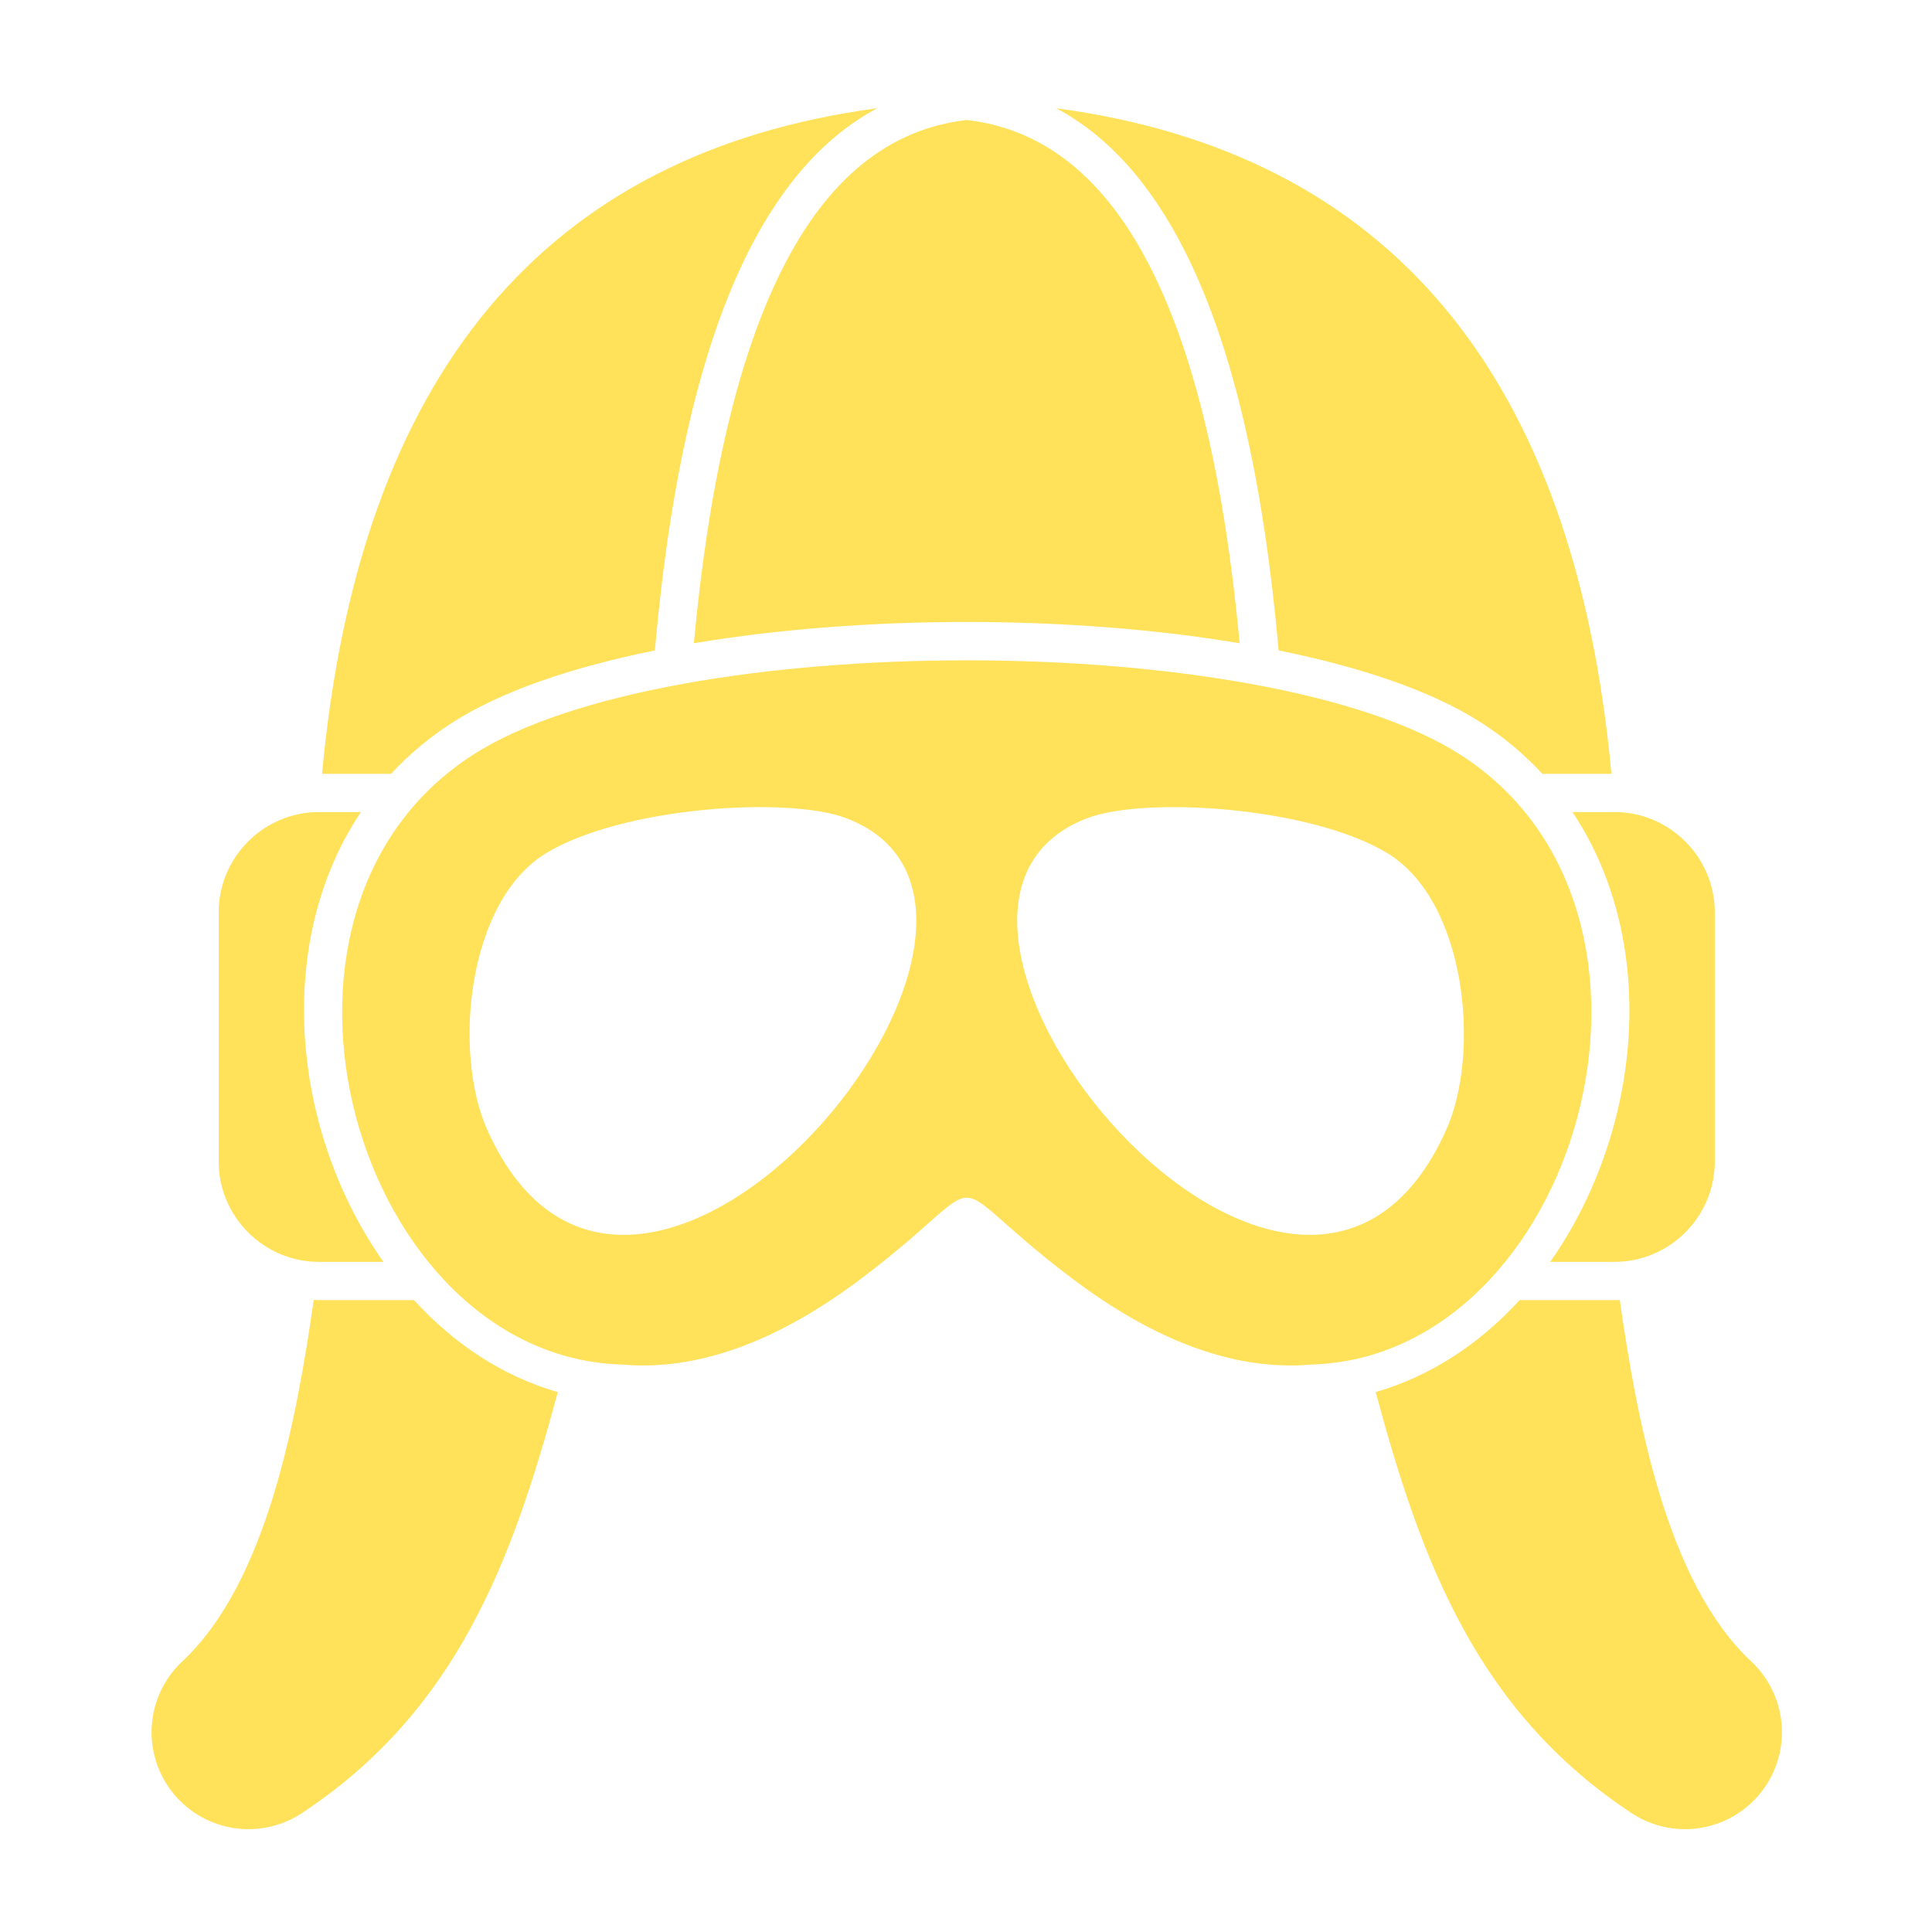
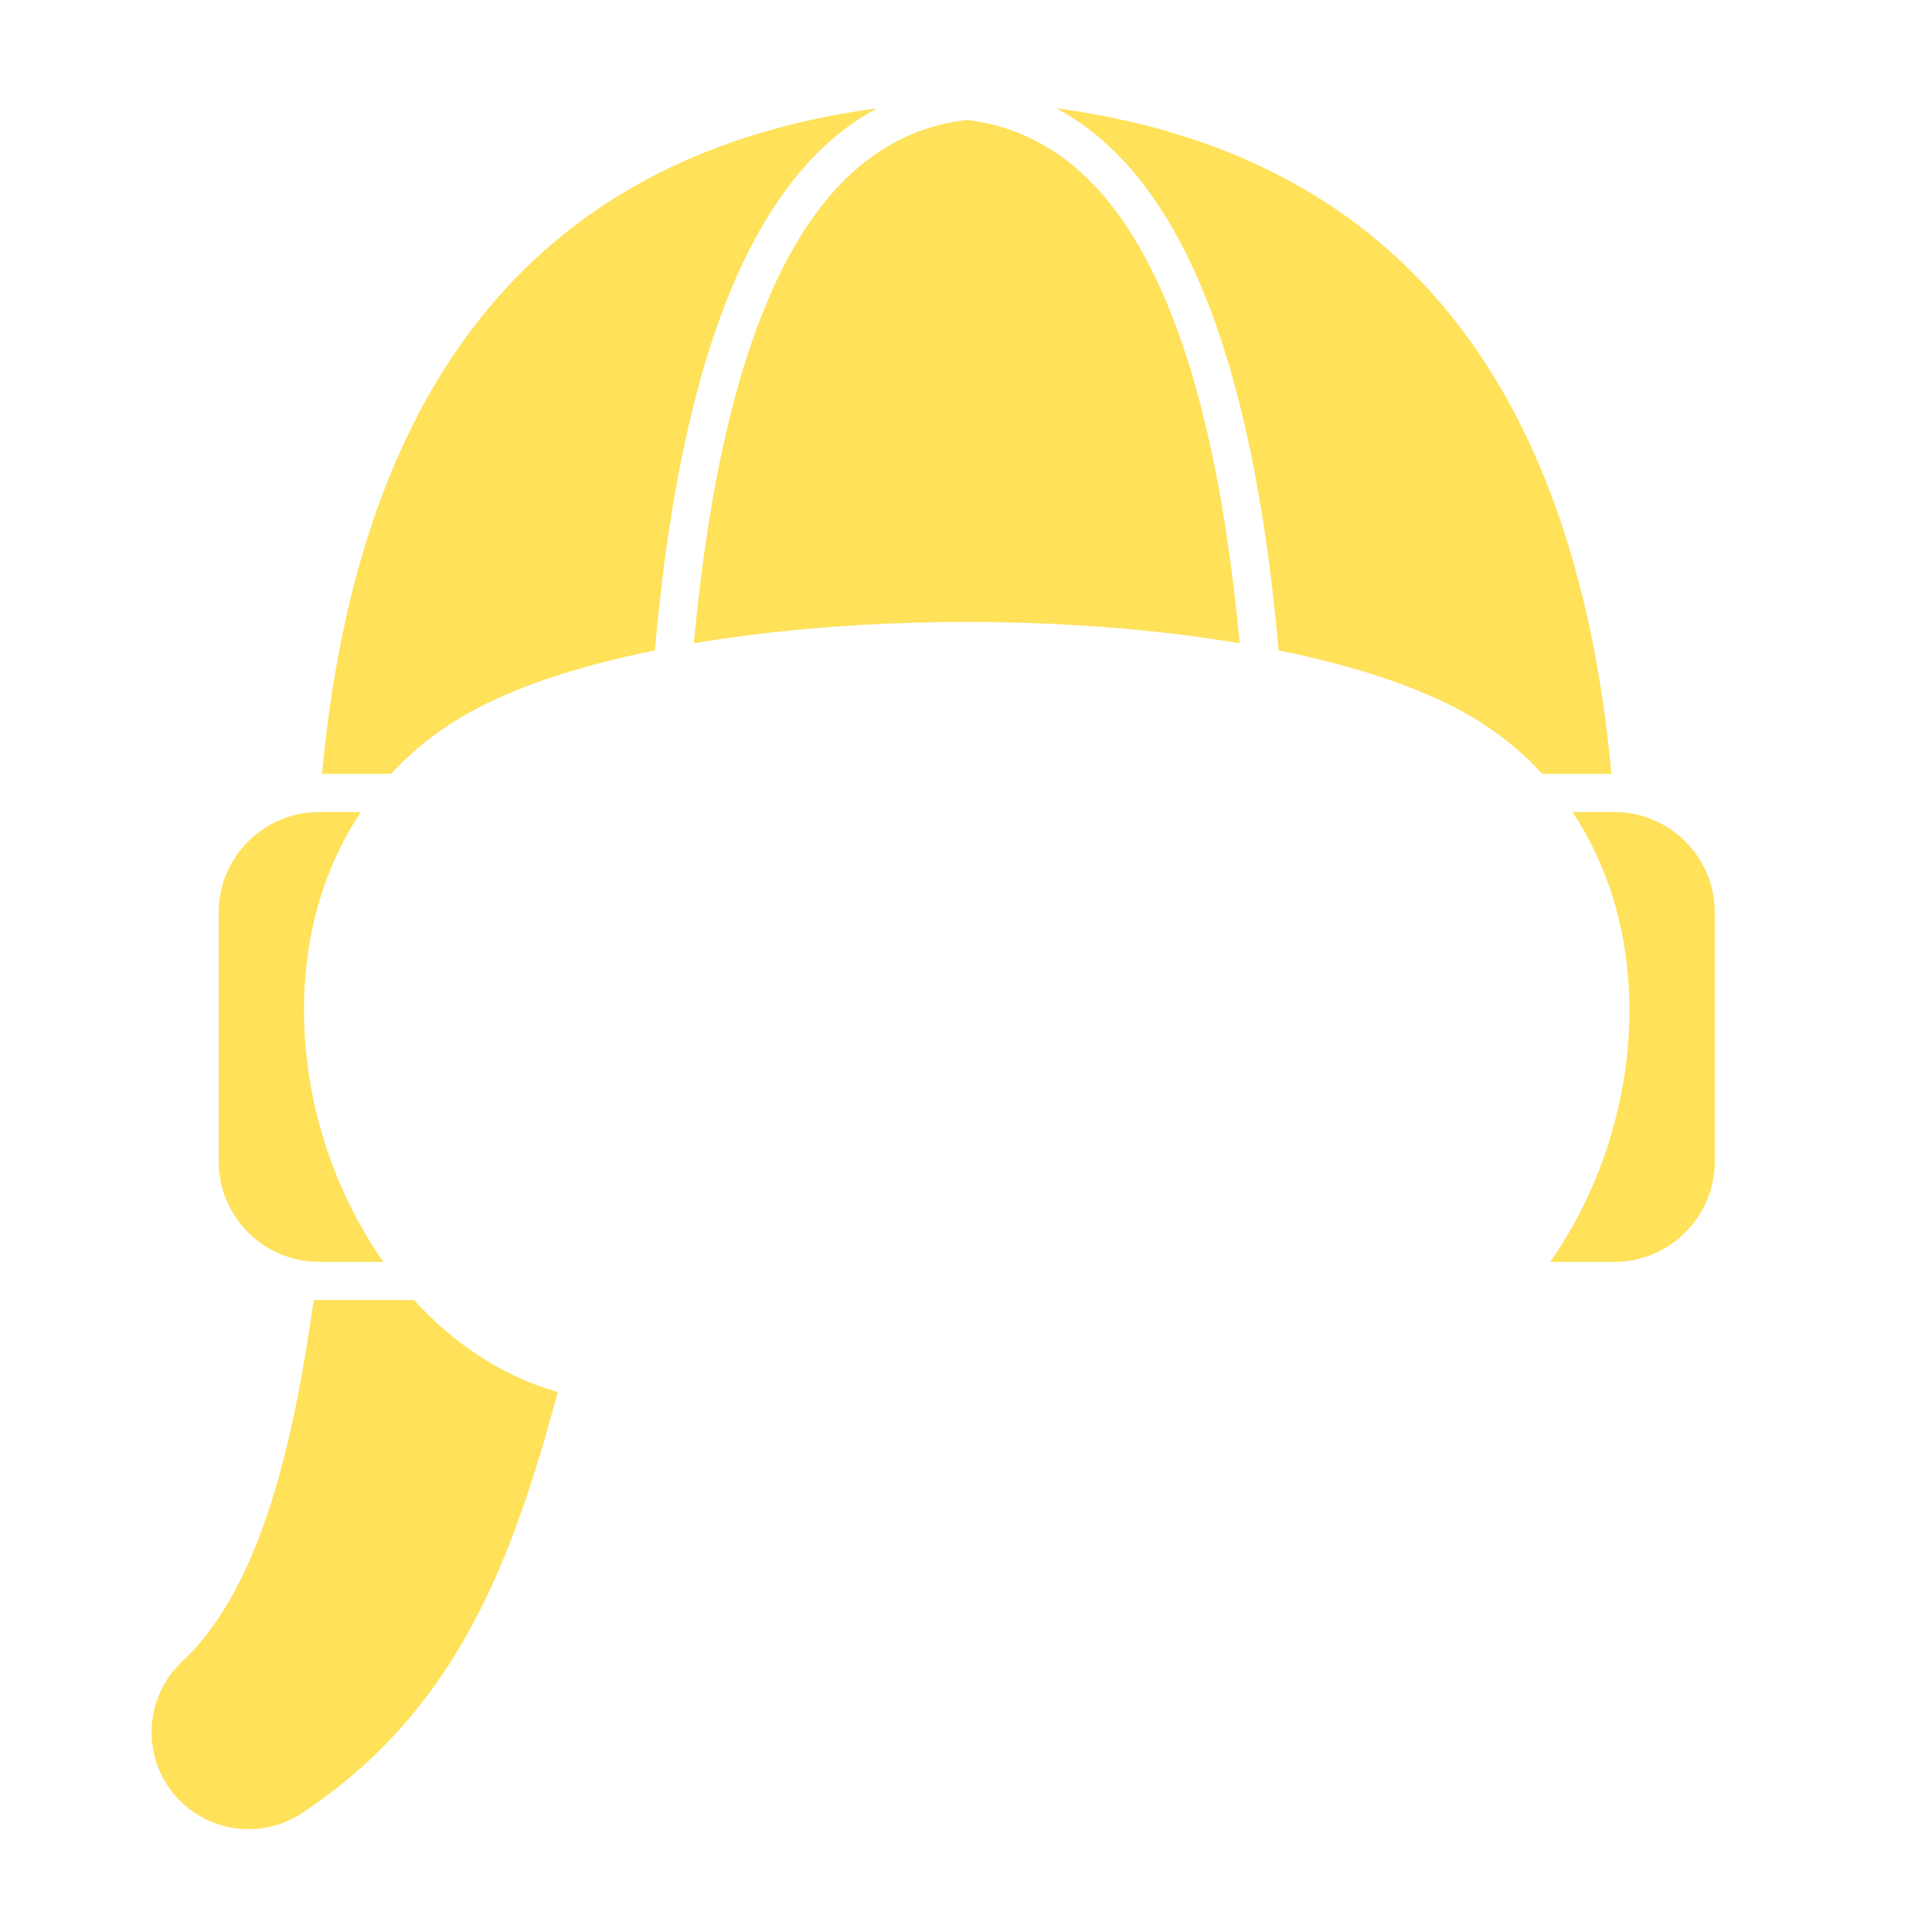
<svg xmlns="http://www.w3.org/2000/svg" width="357" height="357" viewBox="0 0 357 357" fill="none">
-   <path fill-rule="evenodd" clip-rule="evenodd" d="M197.878 236.066C213.622 247.989 228.422 253.35 242.276 252.147C291.427 250.8 315.286 168.604 269.857 139.459C233.608 116.205 123.668 116.205 87.419 139.459C41.989 168.604 65.849 250.8 114.999 252.147C128.853 253.35 143.653 247.989 159.397 236.066C185.36 216.403 171.915 216.403 197.878 236.066ZM267.27 208.7C273.612 194.459 270.988 166.454 256.307 157.618C242.059 149.044 211.596 147.127 200.93 151.178C156.04 168.224 239.92 270.115 267.27 208.7ZM90.005 208.7C83.663 194.459 86.287 166.454 100.969 157.618C115.216 149.044 145.679 147.127 156.346 151.178C201.235 168.224 117.355 270.115 90.005 208.7Z" fill="#FFE15A" />
  <path fill-rule="evenodd" clip-rule="evenodd" d="M72.261 142.986C75.578 139.402 79.37 136.227 83.603 133.512C92.642 127.713 105.743 123.272 121.004 120.187C123.816 88.465 129.523 63.935 138.23 46.61C144.585 33.968 152.529 25.097 162.103 20C100.543 28.264 66.343 69.255 59.511 142.986H72.261ZM128.211 118.86C159.426 113.618 197.848 113.618 229.063 118.86C226.276 88.953 220.871 65.912 212.751 49.757C204.338 33.018 193.004 23.819 178.637 22.172C164.27 23.819 152.936 33.018 144.524 49.757C136.403 65.912 130.998 88.953 128.211 118.86ZM236.271 120.187C251.531 123.272 264.632 127.713 273.671 133.512C277.975 136.273 281.745 139.46 285.002 142.986H297.764C290.932 69.255 256.731 28.264 195.171 20.001C204.745 25.098 212.69 33.968 219.044 46.61C227.752 63.935 233.458 88.465 236.271 120.187Z" fill="#FFE15A" />
  <path fill-rule="evenodd" clip-rule="evenodd" d="M298.327 233.17C308.523 233.17 316.865 224.828 316.865 214.632V168.589C316.865 158.393 308.523 150.051 298.327 150.051H290.562C301.051 165.771 303.442 186.048 298.896 205.247C296.569 215.074 292.366 224.761 286.457 233.17H298.327ZM66.686 150.051H58.945C48.749 150.051 40.407 158.393 40.407 168.589V214.632C40.407 224.828 48.749 233.17 58.945 233.17H70.841C64.964 224.813 60.72 215.146 58.376 205.247C54.901 190.568 55.349 174.671 61.09 160.61C62.622 156.859 64.493 153.332 66.686 150.051Z" fill="#FFE15A" />
-   <path fill-rule="evenodd" clip-rule="evenodd" d="M299.305 240.214C302.452 262.153 307.924 292.372 323.583 306.986C327.931 311.042 330.011 317.033 329.039 322.975C327.975 329.486 323.417 334.886 317.177 337.029C311.866 338.852 306.065 338.066 301.472 335.026C272.993 316.182 262.684 288.733 254.201 257.231C257.444 256.292 260.6 255.038 263.642 253.484C270.156 250.155 275.894 245.602 280.796 240.234H298.329C298.656 240.234 298.981 240.226 299.305 240.214Z" fill="#FFE15A" />
  <path fill-rule="evenodd" clip-rule="evenodd" d="M76.499 240.234H58.946C58.618 240.234 58.294 240.226 57.969 240.214C54.823 262.153 49.35 292.372 33.691 306.986C29.344 311.042 27.264 317.033 28.235 322.975C29.299 329.486 33.857 334.886 40.098 337.029C45.41 338.852 51.209 338.066 55.803 335.026C84.278 316.184 94.588 288.738 103.071 257.24C92.678 254.245 83.717 248.153 76.499 240.234Z" fill="#FFE15A" />
</svg>